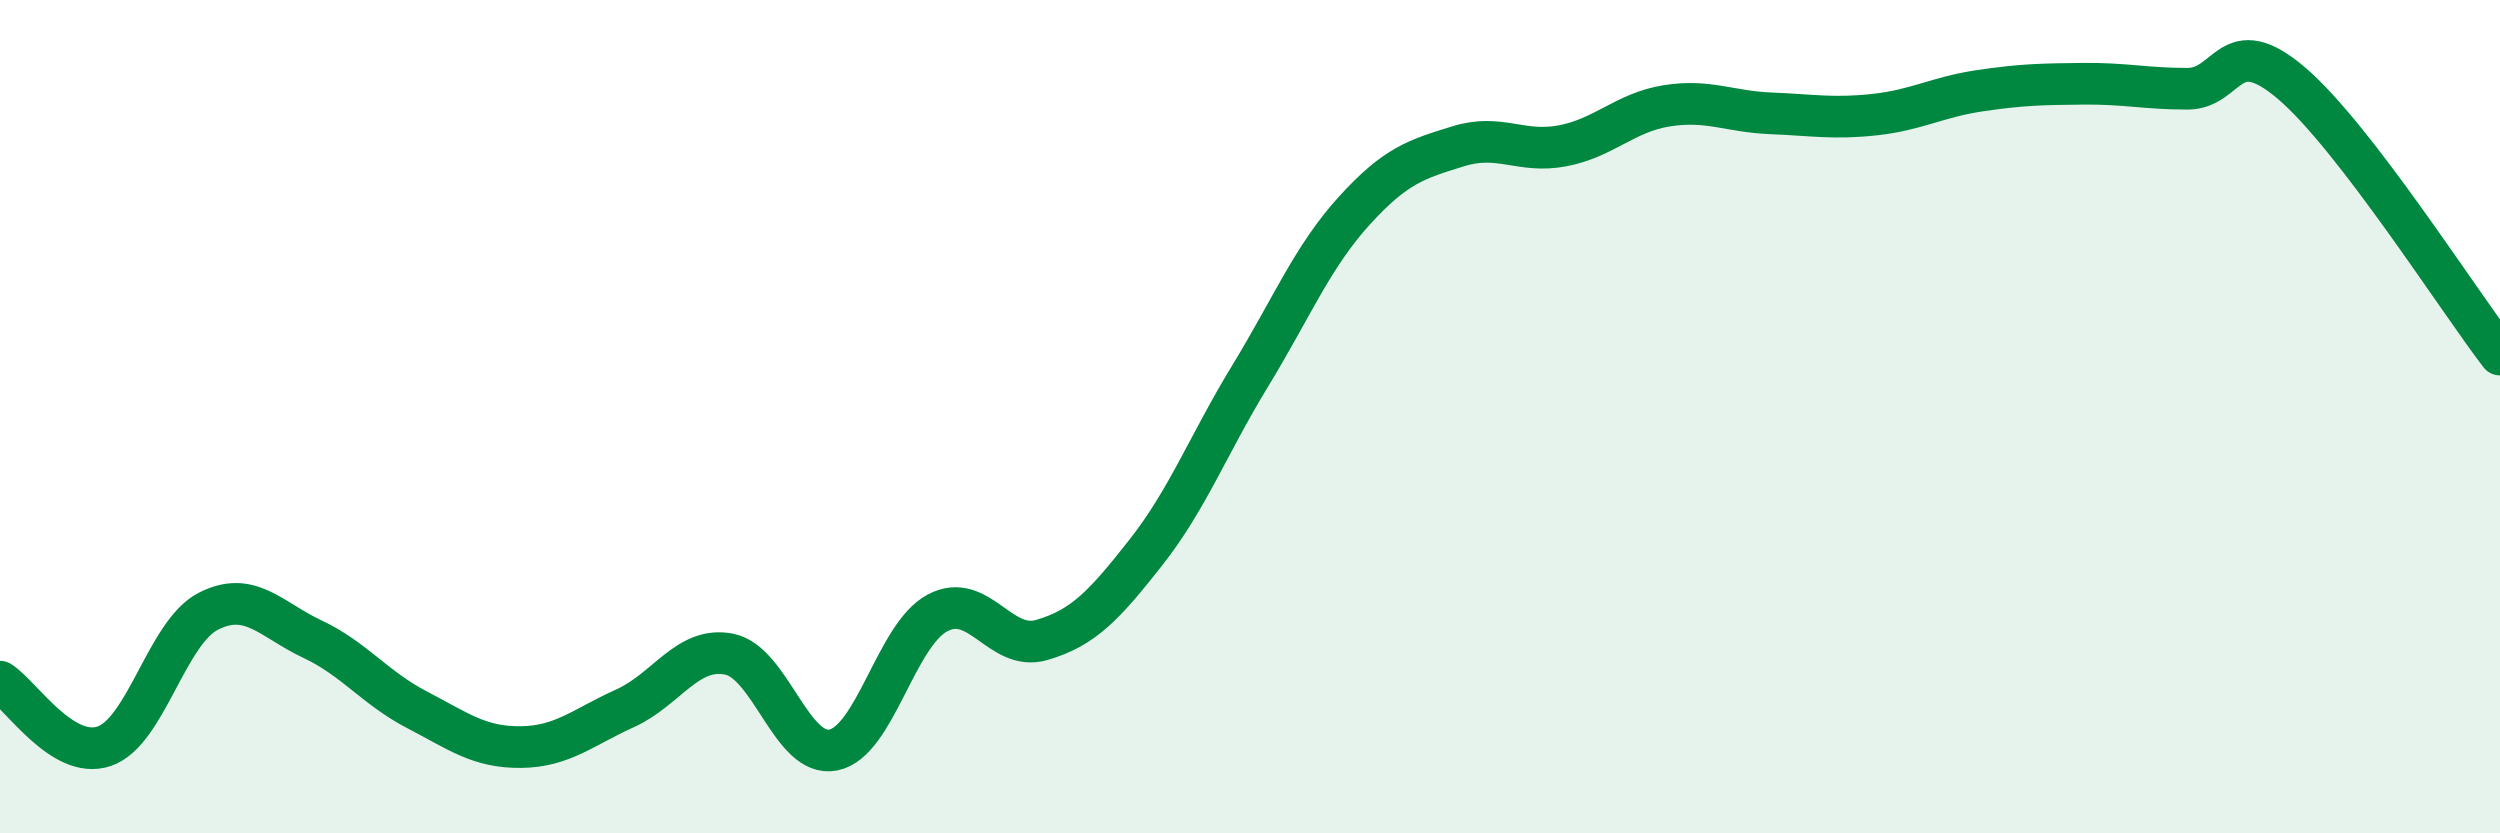
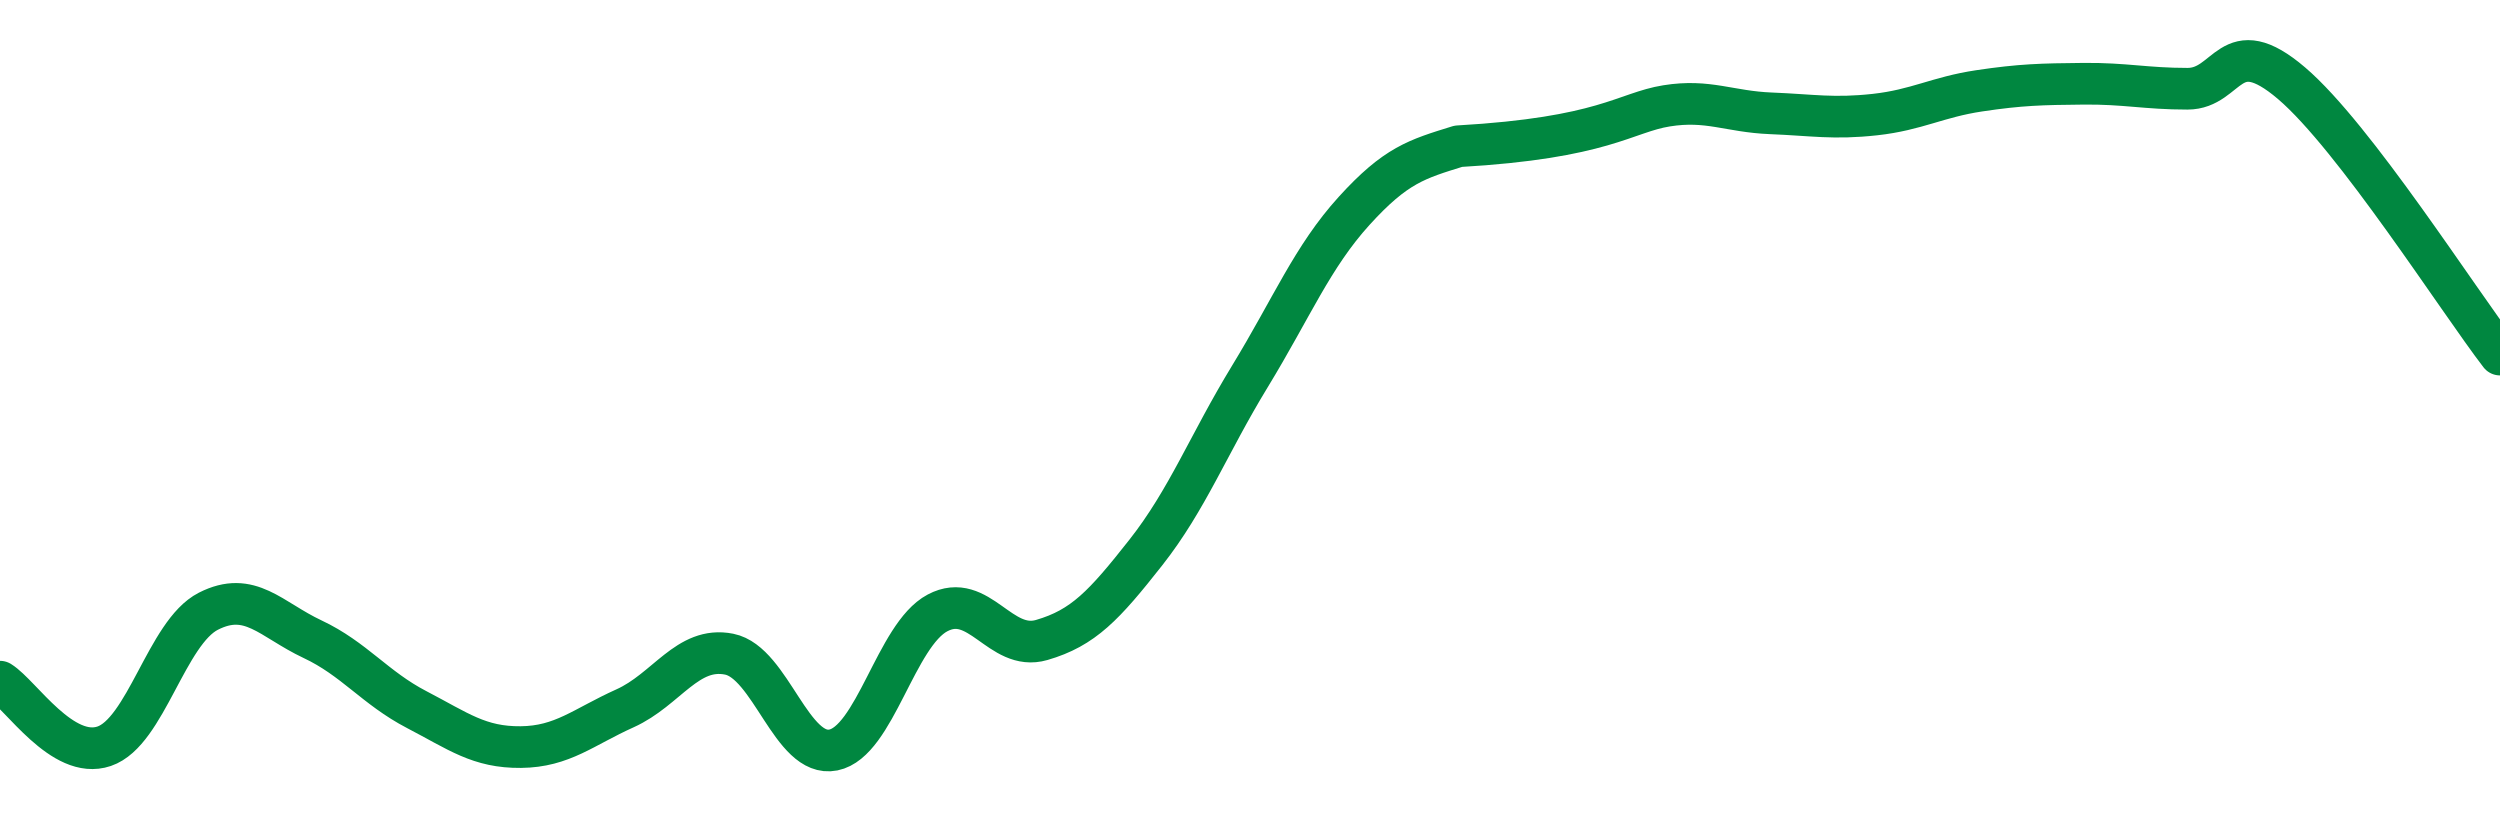
<svg xmlns="http://www.w3.org/2000/svg" width="60" height="20" viewBox="0 0 60 20">
-   <path d="M 0,16.36 C 0.5,16.67 1.5,18.25 2.5,17.91 C 3.5,17.57 4,15.18 5,14.67 C 6,14.16 6.5,14.87 7.5,15.34 C 8.5,15.81 9,16.51 10,17.03 C 11,17.55 11.5,17.94 12.5,17.93 C 13.5,17.92 14,17.45 15,17 C 16,16.55 16.5,15.5 17.5,15.7 C 18.5,15.9 19,18.2 20,18 C 21,17.8 21.5,15.24 22.5,14.71 C 23.5,14.18 24,15.65 25,15.36 C 26,15.07 26.5,14.53 27.5,13.26 C 28.5,11.99 29,10.67 30,9.03 C 31,7.39 31.5,6.16 32.5,5.06 C 33.5,3.96 34,3.82 35,3.51 C 36,3.2 36.5,3.69 37.5,3.5 C 38.5,3.31 39,2.7 40,2.54 C 41,2.38 41.5,2.68 42.5,2.72 C 43.5,2.76 44,2.86 45,2.75 C 46,2.64 46.5,2.33 47.5,2.18 C 48.5,2.03 49,2.02 50,2.01 C 51,2 51.5,2.13 52.5,2.13 C 53.5,2.13 53.5,0.72 55,2 C 56.5,3.28 59,7.21 60,8.51L60 20L0 20Z" fill="#008740" opacity="0.1" stroke-linecap="round" stroke-linejoin="round" />
-   <path d="M 0,16.36 C 0.5,16.67 1.5,18.25 2.5,17.91 C 3.5,17.57 4,15.18 5,14.67 C 6,14.16 6.5,14.87 7.5,15.34 C 8.5,15.81 9,16.51 10,17.03 C 11,17.55 11.5,17.94 12.5,17.93 C 13.5,17.92 14,17.45 15,17 C 16,16.55 16.5,15.5 17.5,15.7 C 18.5,15.9 19,18.2 20,18 C 21,17.8 21.5,15.24 22.5,14.71 C 23.5,14.18 24,15.65 25,15.36 C 26,15.07 26.5,14.53 27.5,13.26 C 28.5,11.99 29,10.67 30,9.03 C 31,7.39 31.5,6.16 32.5,5.06 C 33.5,3.96 34,3.82 35,3.51 C 36,3.2 36.5,3.69 37.5,3.5 C 38.5,3.31 39,2.7 40,2.54 C 41,2.38 41.5,2.68 42.5,2.72 C 43.5,2.76 44,2.86 45,2.75 C 46,2.64 46.5,2.33 47.5,2.18 C 48.5,2.03 49,2.02 50,2.01 C 51,2 51.5,2.13 52.5,2.13 C 53.5,2.13 53.5,0.72 55,2 C 56.5,3.28 59,7.21 60,8.51" stroke="#008740" stroke-width="1" fill="none" stroke-linecap="round" stroke-linejoin="round" />
+   <path d="M 0,16.36 C 0.5,16.67 1.5,18.25 2.5,17.91 C 3.5,17.57 4,15.18 5,14.67 C 6,14.16 6.5,14.87 7.5,15.34 C 8.5,15.81 9,16.51 10,17.03 C 11,17.55 11.5,17.94 12.5,17.93 C 13.5,17.92 14,17.45 15,17 C 16,16.55 16.5,15.5 17.5,15.7 C 18.5,15.9 19,18.2 20,18 C 21,17.8 21.5,15.24 22.5,14.71 C 23.5,14.18 24,15.65 25,15.36 C 26,15.07 26.5,14.53 27.5,13.26 C 28.5,11.99 29,10.67 30,9.03 C 31,7.39 31.5,6.16 32.5,5.06 C 33.5,3.96 34,3.82 35,3.51 C 38.5,3.31 39,2.7 40,2.54 C 41,2.38 41.5,2.68 42.5,2.72 C 43.5,2.76 44,2.86 45,2.75 C 46,2.64 46.5,2.33 47.5,2.18 C 48.5,2.03 49,2.02 50,2.01 C 51,2 51.5,2.13 52.5,2.13 C 53.5,2.13 53.5,0.72 55,2 C 56.5,3.28 59,7.21 60,8.51" stroke="#008740" stroke-width="1" fill="none" stroke-linecap="round" stroke-linejoin="round" />
</svg>